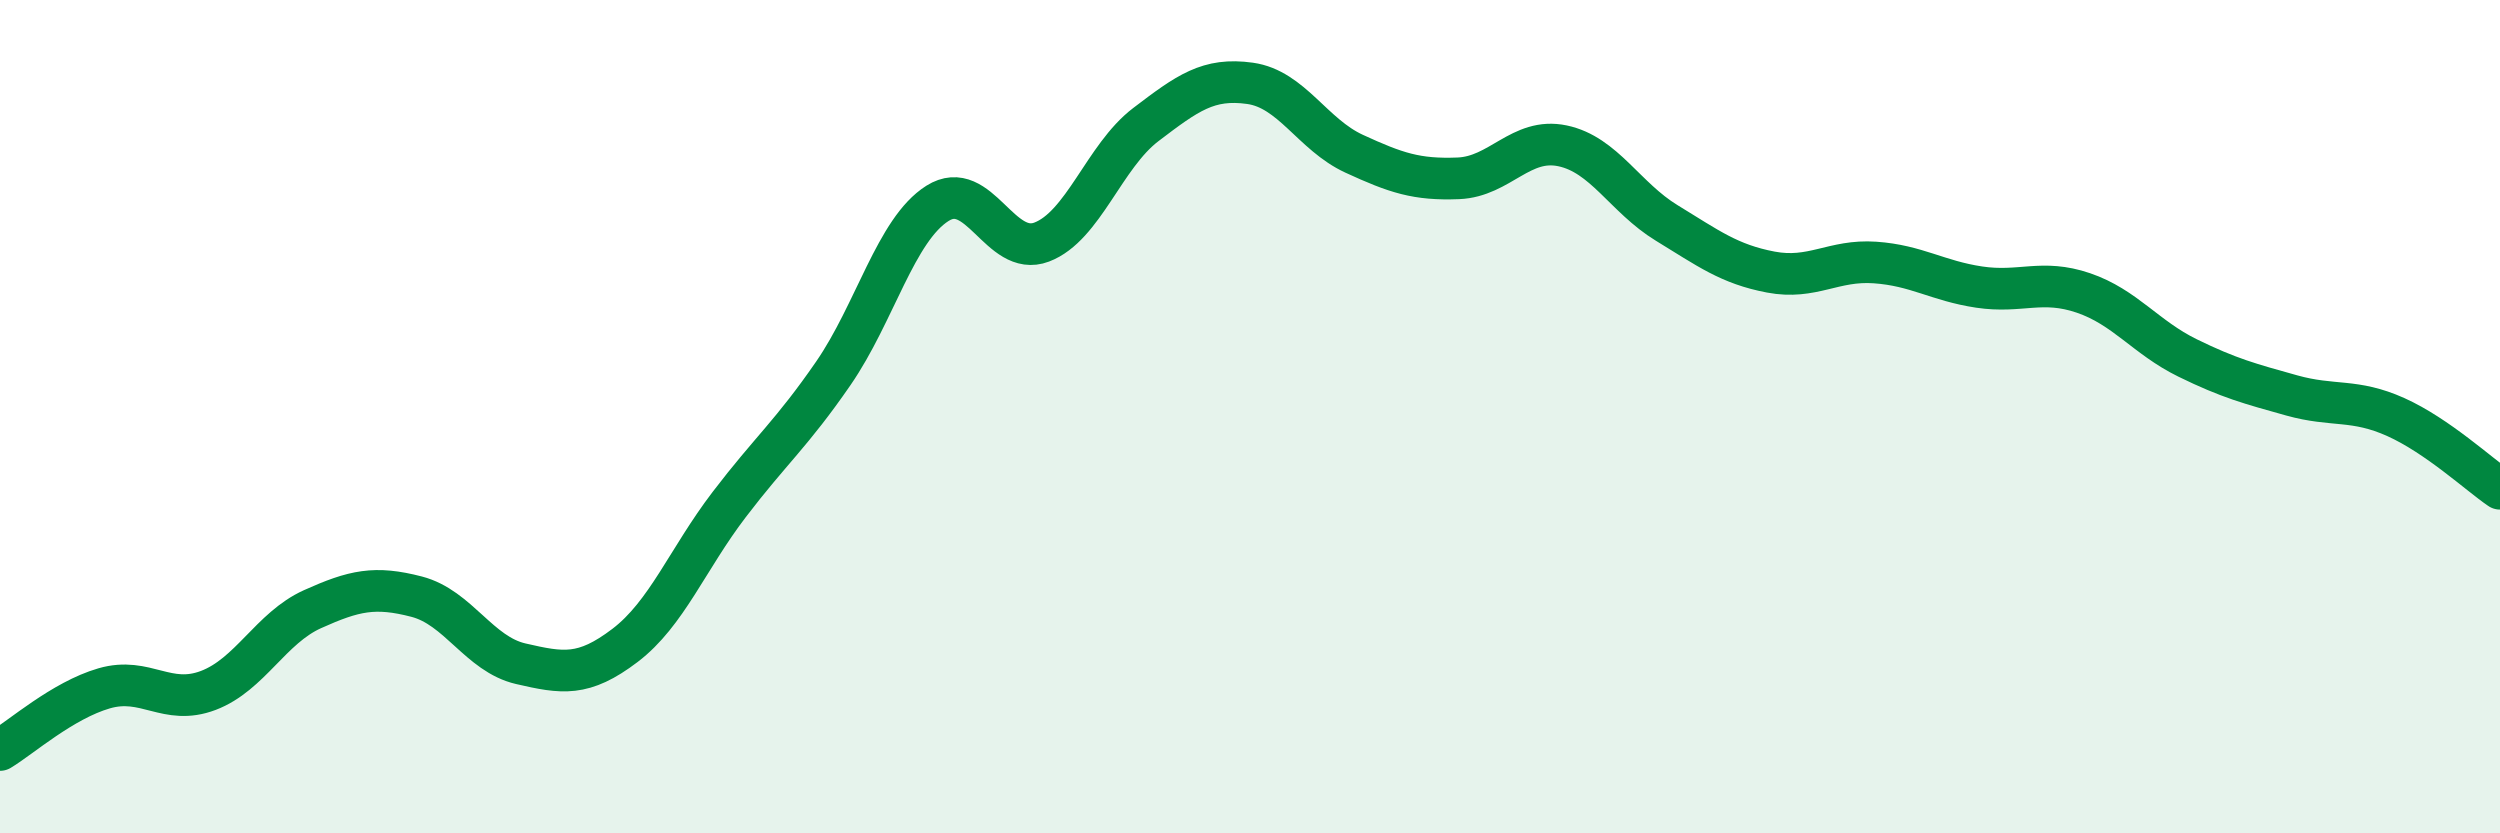
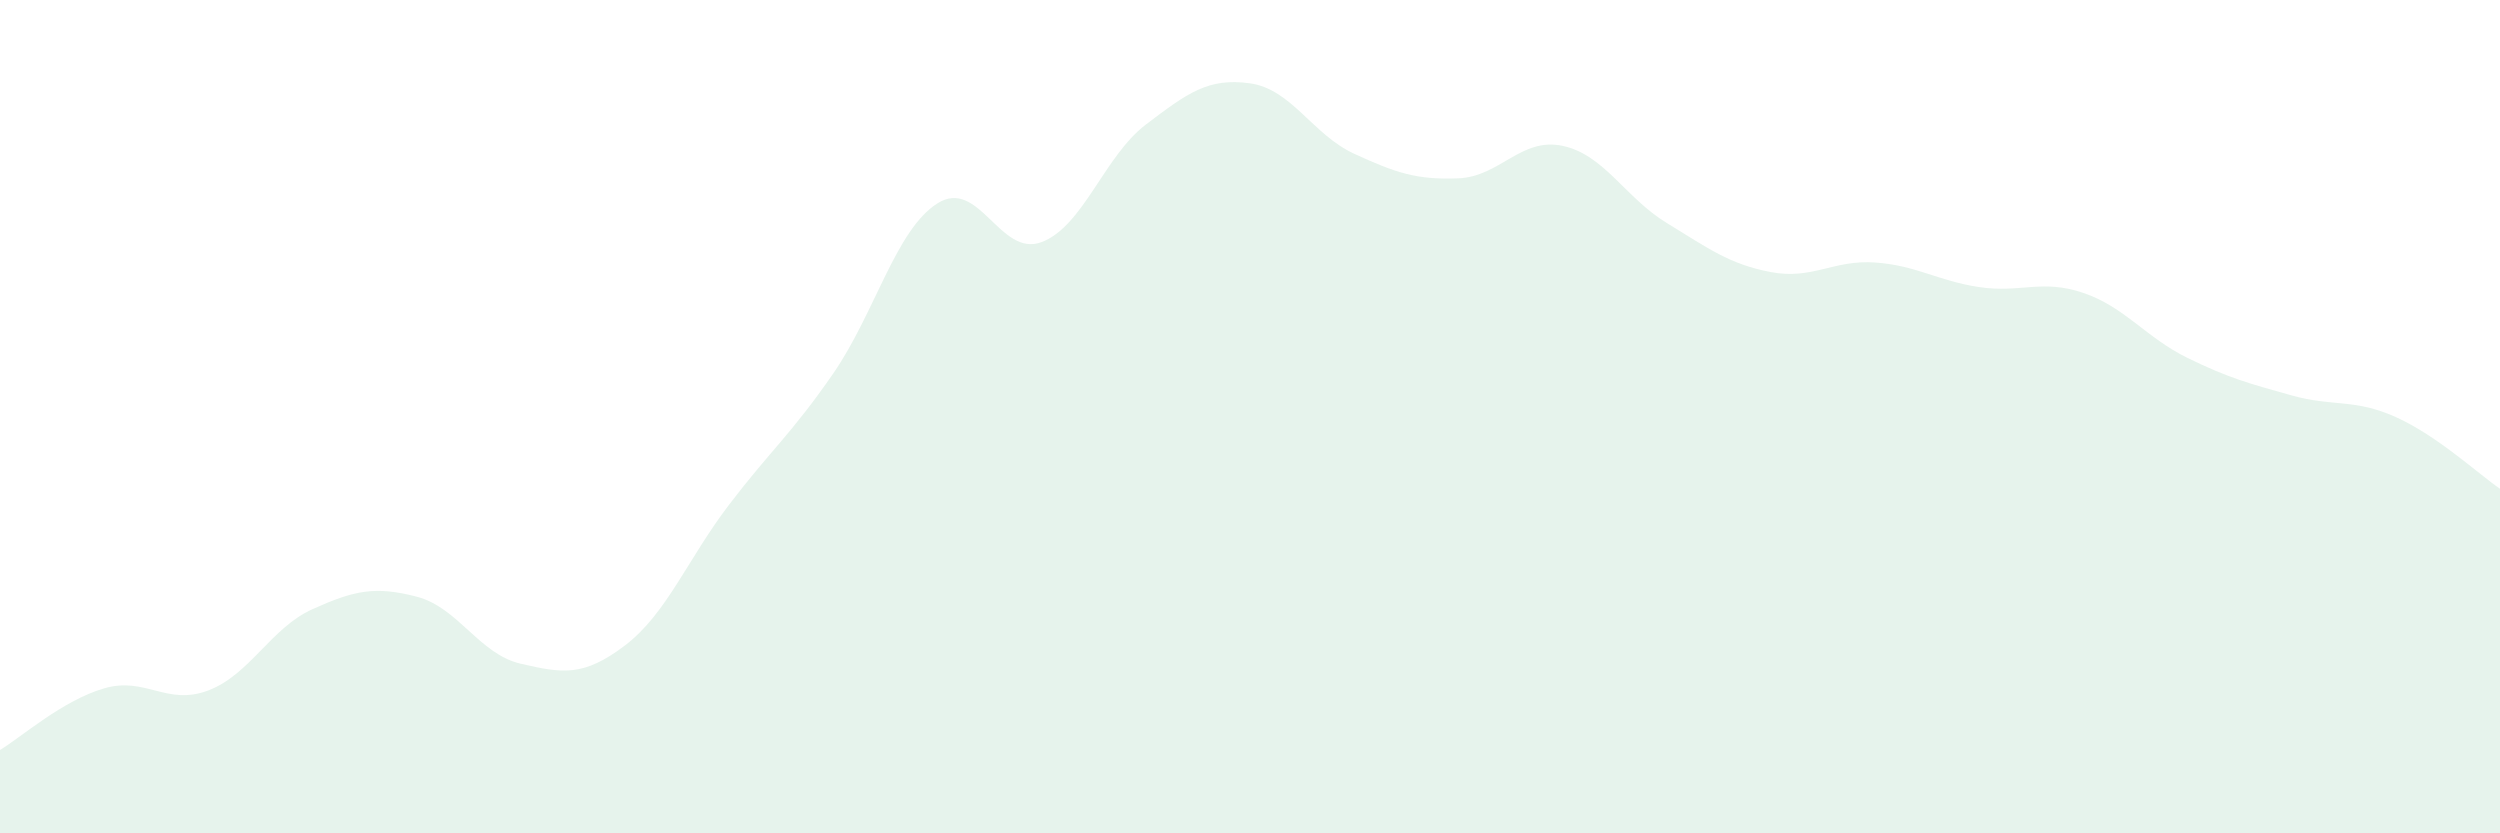
<svg xmlns="http://www.w3.org/2000/svg" width="60" height="20" viewBox="0 0 60 20">
  <path d="M 0,18 C 0.5,17.7 1.5,16.81 2.5,16.52 C 3.5,16.23 4,16.95 5,16.57 C 6,16.19 6.5,15.07 7.5,14.62 C 8.5,14.17 9,14.06 10,14.32 C 11,14.58 11.5,15.7 12.5,15.93 C 13.5,16.16 14,16.25 15,15.49 C 16,14.73 16.5,13.42 17.5,12.11 C 18.5,10.8 19,10.41 20,8.96 C 21,7.51 21.5,5.51 22.5,4.88 C 23.5,4.25 24,6.19 25,5.81 C 26,5.43 26.5,3.75 27.5,2.99 C 28.5,2.23 29,1.86 30,2 C 31,2.14 31.5,3.23 32.5,3.69 C 33.5,4.15 34,4.32 35,4.28 C 36,4.24 36.5,3.29 37.5,3.5 C 38.5,3.71 39,4.74 40,5.35 C 41,5.96 41.5,6.34 42.5,6.53 C 43.5,6.72 44,6.23 45,6.3 C 46,6.37 46.5,6.74 47.5,6.89 C 48.5,7.04 49,6.69 50,7.03 C 51,7.37 51.5,8.1 52.5,8.59 C 53.5,9.08 54,9.21 55,9.49 C 56,9.77 56.5,9.56 57.5,10.01 C 58.5,10.46 59.5,11.39 60,11.73L60 20L0 20Z" fill="#008740" opacity="0.1" stroke-linecap="round" stroke-linejoin="round" />
-   <path d="M 0,18 C 0.5,17.7 1.5,16.81 2.5,16.52 C 3.5,16.23 4,16.95 5,16.57 C 6,16.19 6.5,15.07 7.5,14.62 C 8.5,14.17 9,14.06 10,14.32 C 11,14.58 11.5,15.7 12.5,15.93 C 13.5,16.16 14,16.25 15,15.49 C 16,14.73 16.5,13.42 17.5,12.11 C 18.5,10.8 19,10.41 20,8.96 C 21,7.51 21.5,5.51 22.5,4.88 C 23.5,4.25 24,6.19 25,5.81 C 26,5.43 26.5,3.75 27.5,2.99 C 28.5,2.23 29,1.86 30,2 C 31,2.14 31.5,3.23 32.5,3.69 C 33.5,4.15 34,4.32 35,4.28 C 36,4.24 36.5,3.29 37.5,3.5 C 38.5,3.71 39,4.74 40,5.35 C 41,5.96 41.5,6.34 42.5,6.53 C 43.5,6.72 44,6.23 45,6.3 C 46,6.37 46.5,6.74 47.5,6.89 C 48.5,7.04 49,6.69 50,7.03 C 51,7.37 51.5,8.1 52.5,8.59 C 53.5,9.08 54,9.21 55,9.49 C 56,9.77 56.5,9.56 57.5,10.01 C 58.5,10.46 59.5,11.39 60,11.73" stroke="#008740" stroke-width="1" fill="none" stroke-linecap="round" stroke-linejoin="round" />
</svg>